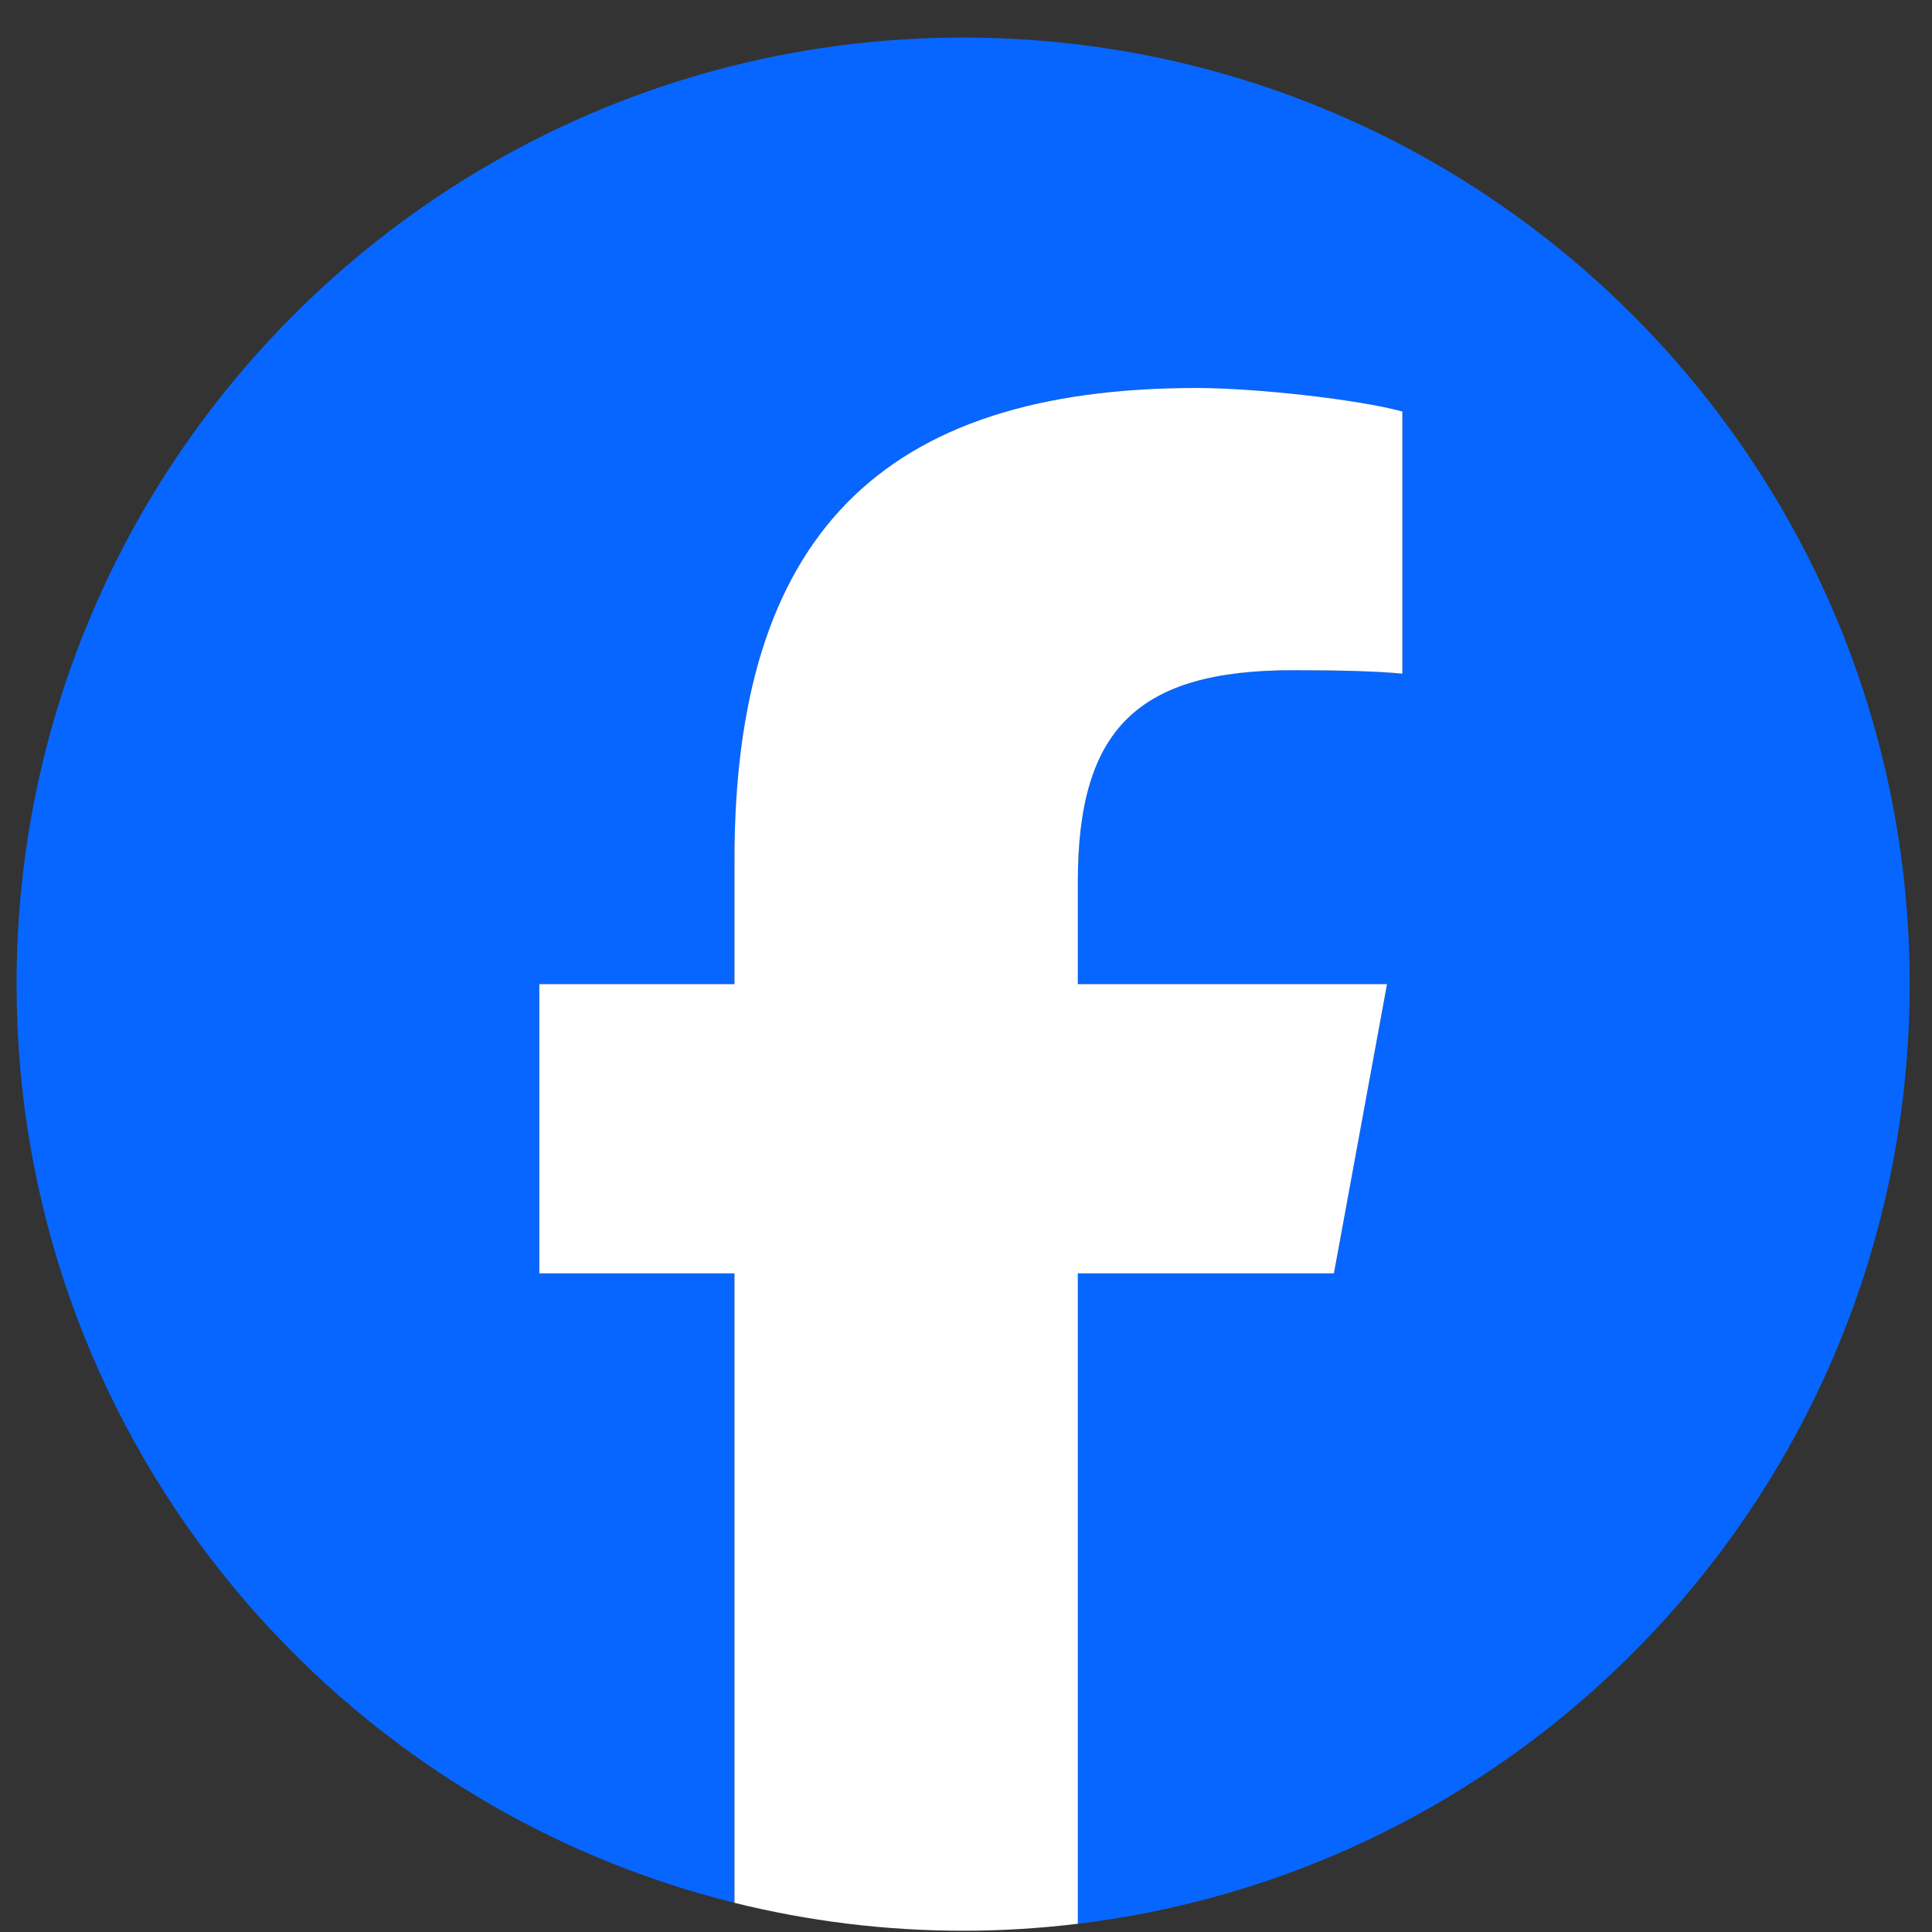
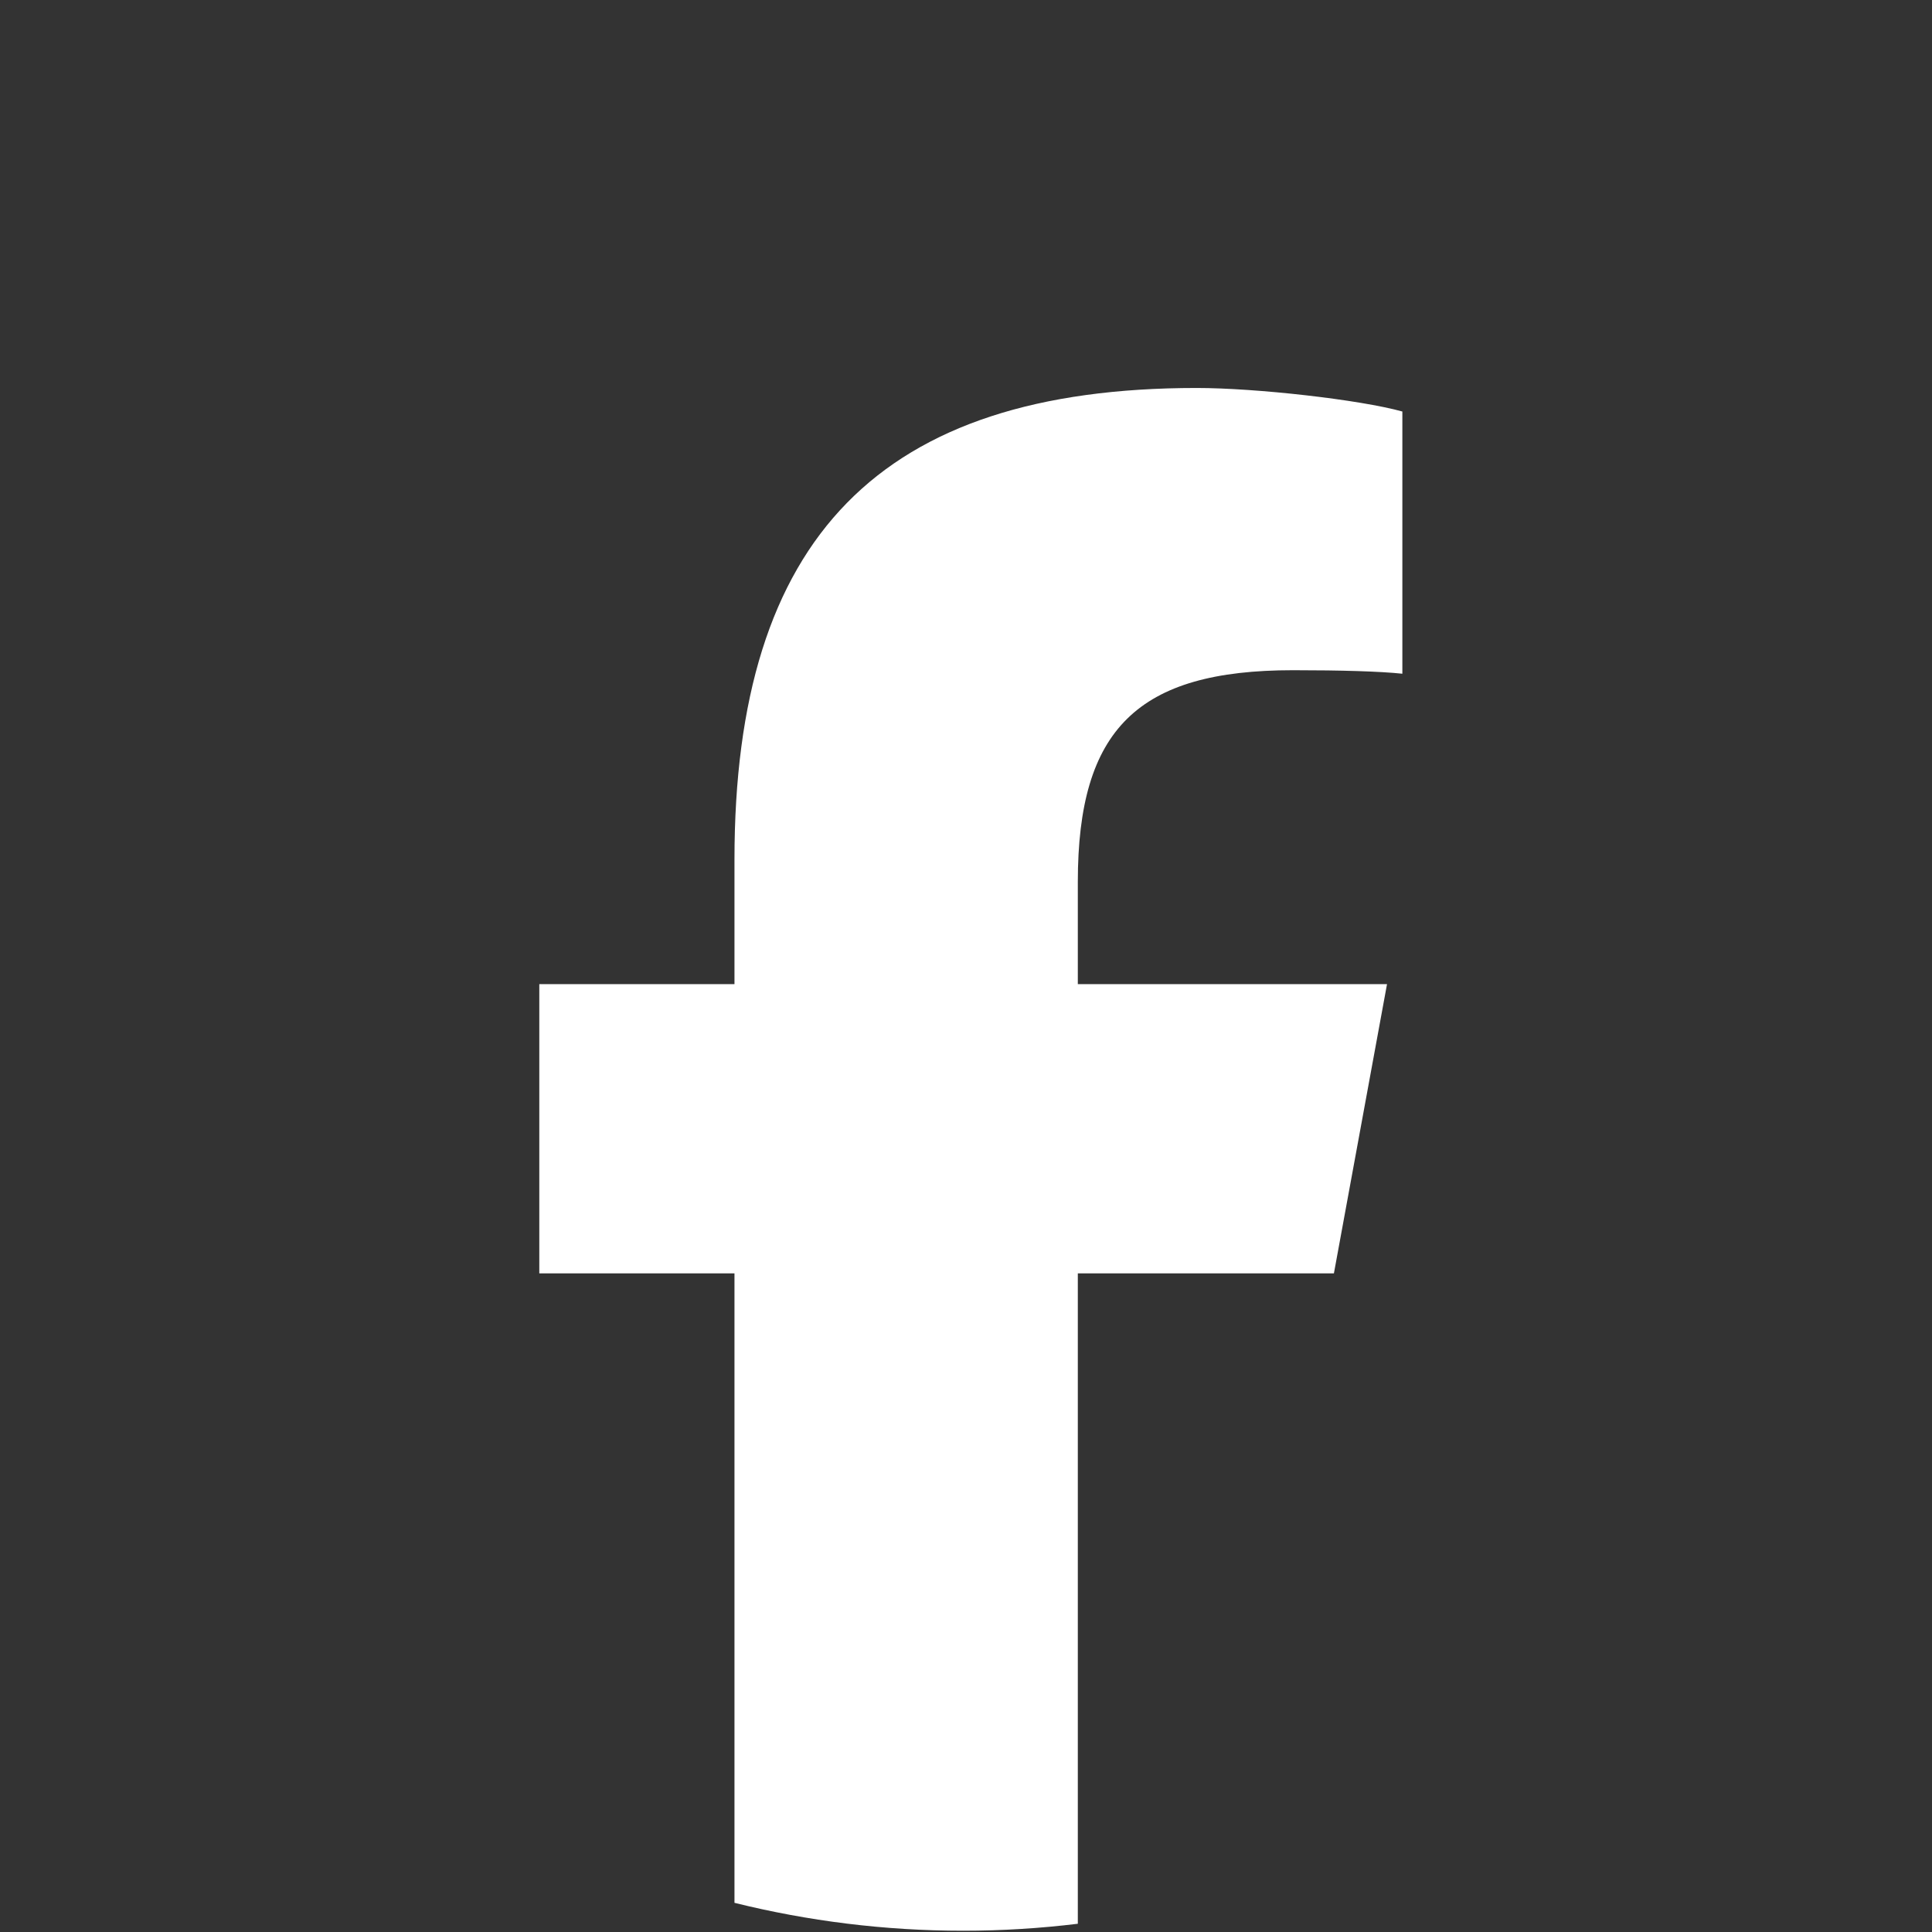
<svg xmlns="http://www.w3.org/2000/svg" width="49" height="49" viewBox="0 0 49 49" fill="none">
  <rect x="0" y="0" width="49" height="49" fill="#333333" stroke="none" />
  <g clip-path="url(#clip0_902_1835)">
-     <path d="M48.434 24.96C48.434 11.701 37.686 0.953 24.427 0.953C11.168 0.953 0.42 11.701 0.42 24.96C0.42 36.219 8.171 45.666 18.628 48.26V32.296H13.677V24.96H18.628V21.799C18.628 13.627 22.325 9.84 30.348 9.84C31.869 9.84 34.493 10.138 35.567 10.437V17.087C35 17.027 34.016 16.997 32.793 16.997C28.857 16.997 27.335 18.489 27.335 22.365V24.96H35.177L33.83 32.296H27.335V48.791C39.223 47.356 48.434 37.234 48.434 24.96Z" fill="#0766FF" />
    <path d="M33.831 32.296L35.178 24.96H27.336V22.366C27.336 18.489 28.857 16.998 32.794 16.998C34.016 16.998 35.001 17.027 35.567 17.087V10.437C34.493 10.138 31.869 9.84 30.348 9.84C22.326 9.84 18.628 13.628 18.628 21.799V24.96H13.678V32.296H18.628V48.26C20.486 48.721 22.428 48.968 24.428 48.968C25.412 48.968 26.383 48.907 27.336 48.791V32.296" fill="white" />
  </g>
  <defs>
    <clipPath id="clip0_902_1835">
      <rect width="48.015" height="48.015" fill="white" transform="translate(0.42 0.952)" />
    </clipPath>
  </defs>
</svg>